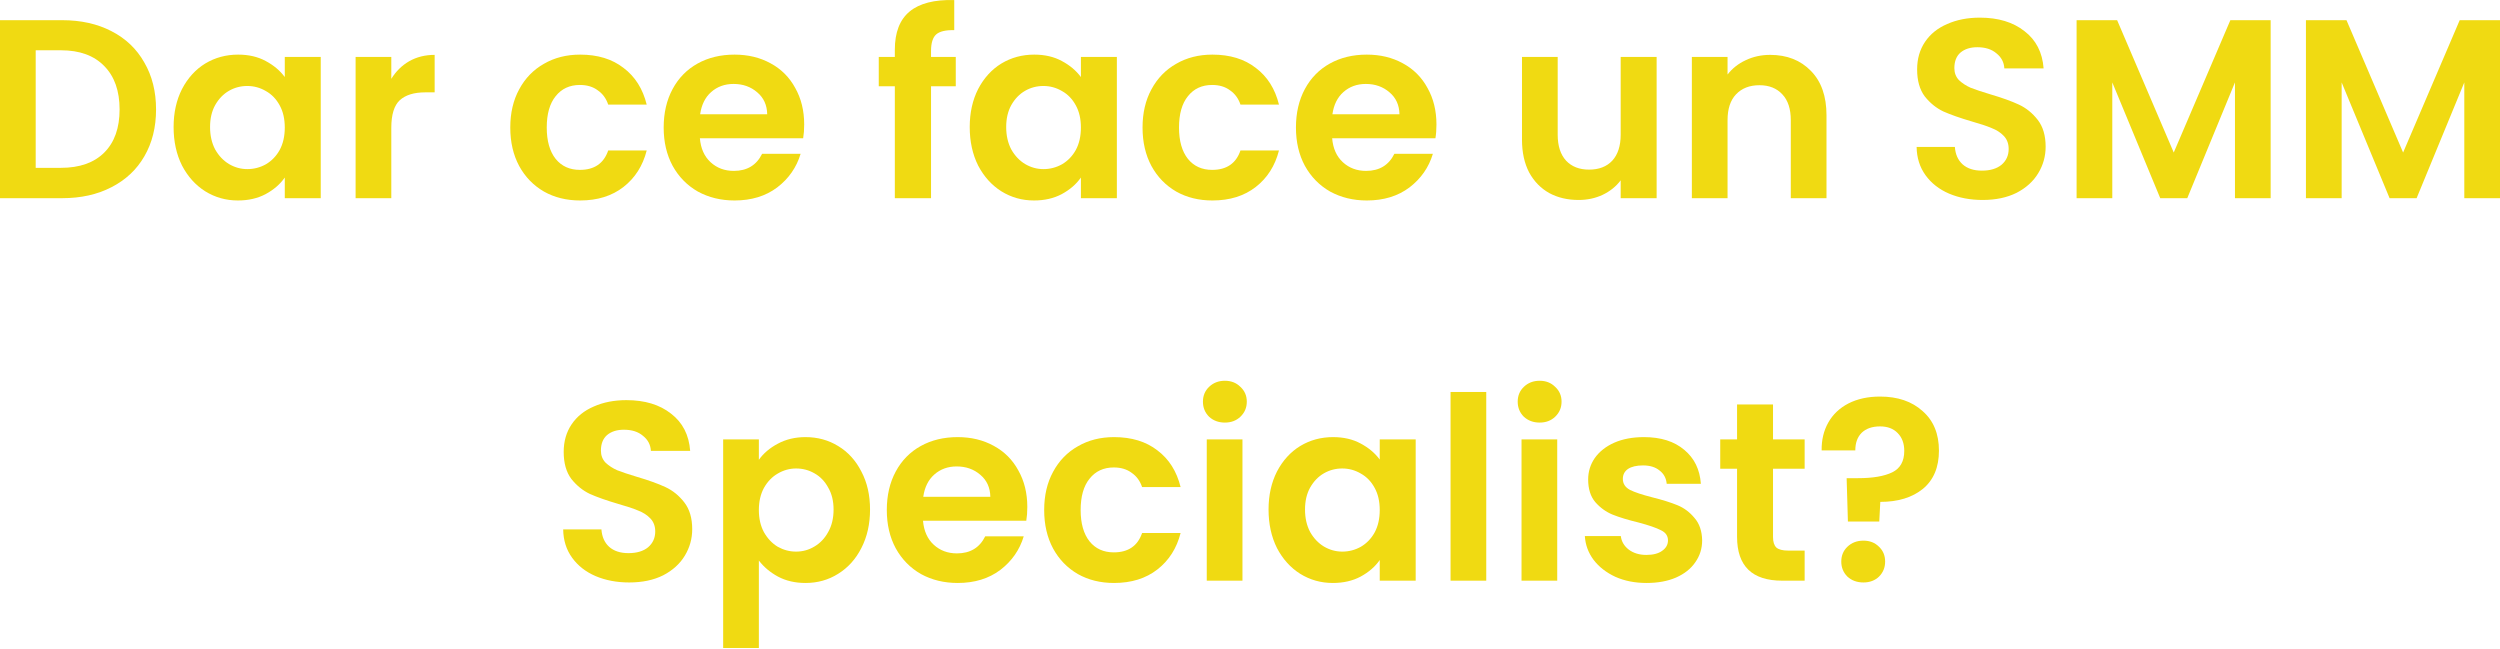
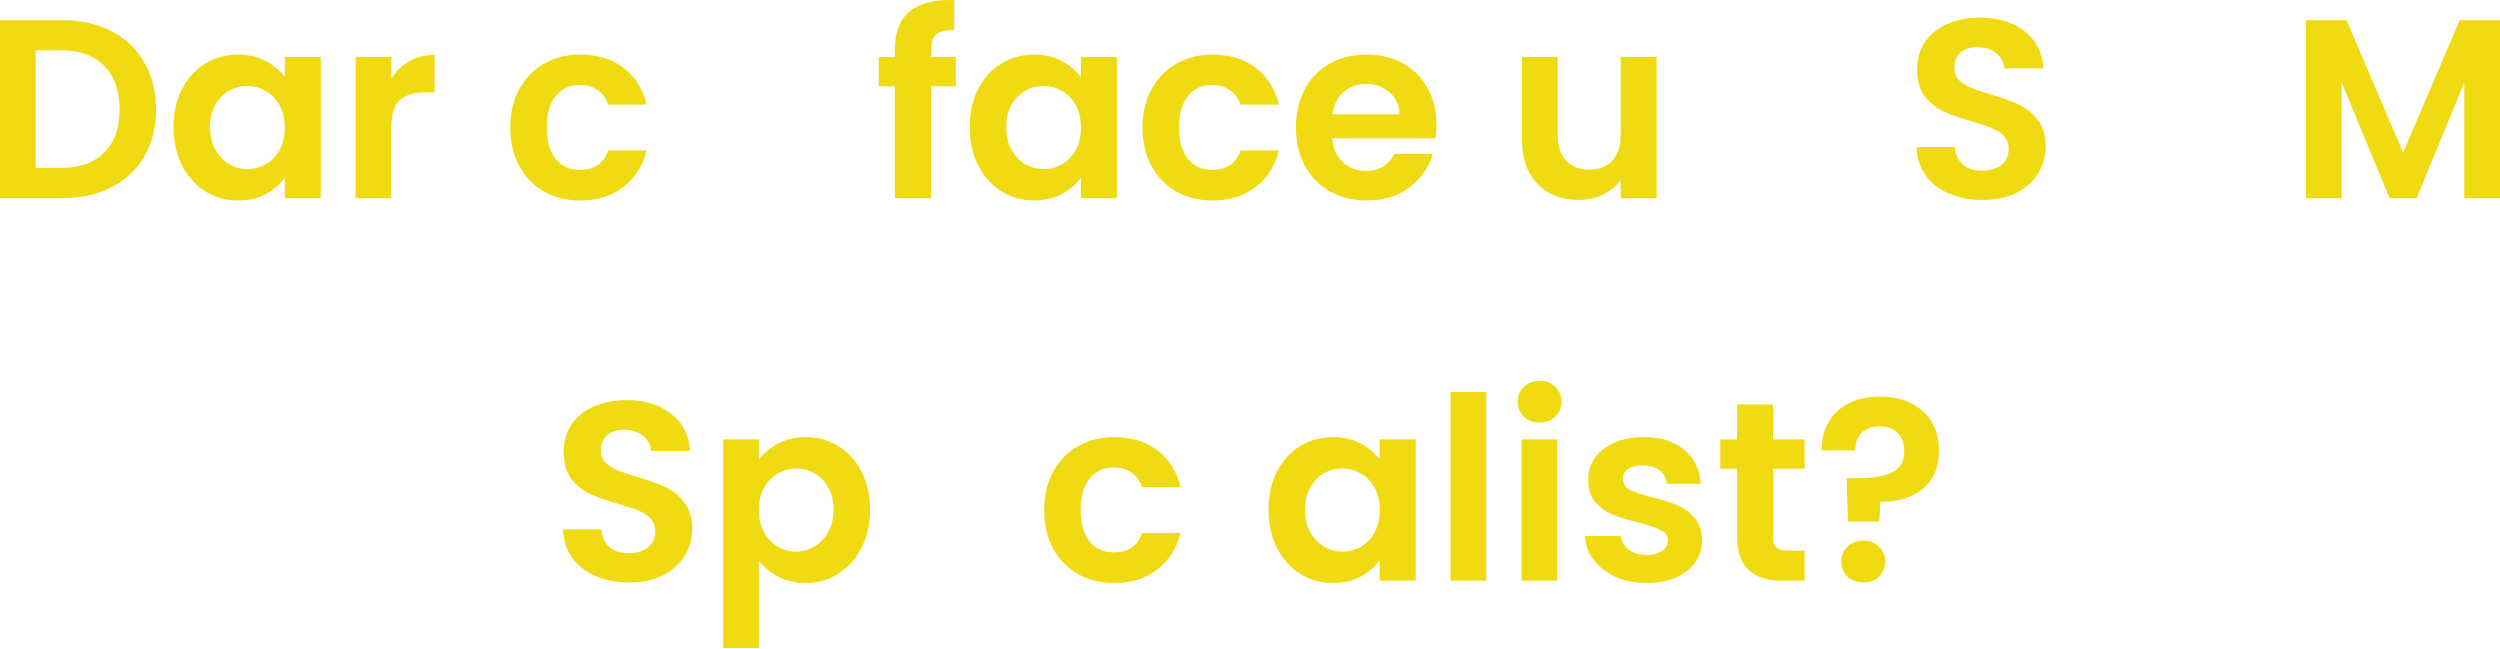
<svg xmlns="http://www.w3.org/2000/svg" width="1255" height="326" viewBox="0 0 1255 326" fill="none">
  <path d="M31.234 10.135C40.622 10.135 48.857 11.97 55.94 15.64C63.109 19.309 68.613 24.558 72.453 31.385C76.379 38.127 78.342 45.978 78.342 54.939C78.342 63.899 76.379 71.751 72.453 78.492C68.613 85.149 63.109 90.312 55.94 93.981C48.857 97.651 40.622 99.486 31.234 99.486H0V10.135H31.234ZM30.594 84.253C39.982 84.253 47.236 81.693 52.356 76.572C57.476 71.452 60.036 64.241 60.036 54.939C60.036 45.637 57.476 38.383 52.356 33.177C47.236 27.886 39.982 25.24 30.594 25.24H17.921V84.253H30.594Z" fill="#F0DA12" />
  <path d="M87.148 63.771C87.148 56.603 88.556 50.245 91.373 44.698C94.274 39.151 98.157 34.884 103.022 31.897C107.971 28.91 113.476 27.417 119.535 27.417C124.826 27.417 129.434 28.483 133.36 30.617C137.371 32.75 140.571 35.438 142.96 38.681V28.569H161.01V99.486H142.96V89.117C140.656 92.445 137.456 95.219 133.36 97.438C129.349 99.571 124.698 100.638 119.407 100.638C113.433 100.638 107.971 99.102 103.022 96.03C98.157 92.957 94.274 88.648 91.373 83.101C88.556 77.468 87.148 71.025 87.148 63.771ZM142.96 64.027C142.96 59.675 142.107 55.963 140.4 52.891C138.693 49.733 136.389 47.343 133.488 45.722C130.586 44.015 127.471 43.162 124.143 43.162C120.815 43.162 117.743 43.972 114.926 45.594C112.11 47.215 109.806 49.605 108.014 52.762C106.307 55.835 105.454 59.504 105.454 63.771C105.454 68.038 106.307 71.793 108.014 75.036C109.806 78.194 112.11 80.626 114.926 82.333C117.828 84.039 120.9 84.893 124.143 84.893C127.471 84.893 130.586 84.082 133.488 82.461C136.389 80.754 138.693 78.364 140.4 75.292C142.107 72.135 142.96 68.38 142.96 64.027Z" fill="#F0DA12" />
  <path d="M196.434 39.578C198.739 35.822 201.725 32.878 205.395 30.745C209.15 28.611 213.417 27.545 218.196 27.545V46.362H213.46C207.827 46.362 203.56 47.685 200.659 50.33C197.842 52.976 196.434 57.584 196.434 64.155V99.486H178.513V28.569H196.434V39.578Z" fill="#F0DA12" />
  <path d="M256.161 64.027C256.161 56.688 257.654 50.288 260.641 44.826C263.628 39.279 267.767 35.012 273.058 32.025C278.349 28.953 284.408 27.417 291.235 27.417C300.025 27.417 307.279 29.635 312.997 34.073C318.8 38.425 322.683 44.57 324.646 52.506H305.316C304.292 49.434 302.543 47.045 300.068 45.338C297.678 43.546 294.692 42.65 291.107 42.65C285.987 42.65 281.933 44.527 278.946 48.282C275.96 51.952 274.466 57.2 274.466 64.027C274.466 70.769 275.96 76.017 278.946 79.772C281.933 83.442 285.987 85.277 291.107 85.277C298.361 85.277 303.098 82.034 305.316 75.548H324.646C322.683 83.229 318.8 89.331 312.997 93.853C307.194 98.376 299.94 100.638 291.235 100.638C284.408 100.638 278.349 99.144 273.058 96.158C267.767 93.085 263.628 88.818 260.641 83.357C257.654 77.81 256.161 71.367 256.161 64.027Z" fill="#F0DA12" />
-   <path d="M403.7 62.491C403.7 65.051 403.529 67.356 403.187 69.404H351.344C351.77 74.524 353.563 78.535 356.72 81.436C359.878 84.338 363.761 85.789 368.369 85.789C375.025 85.789 379.762 82.93 382.578 77.212H401.907C399.859 84.039 395.934 89.672 390.131 94.109C384.327 98.462 377.202 100.638 368.753 100.638C361.926 100.638 355.781 99.144 350.32 96.158C344.943 93.085 340.719 88.776 337.647 83.229C334.66 77.682 333.166 71.281 333.166 64.027C333.166 56.688 334.66 50.245 337.647 44.698C340.634 39.151 344.815 34.884 350.192 31.897C355.568 28.91 361.755 27.417 368.753 27.417C375.495 27.417 381.511 28.867 386.802 31.769C392.179 34.67 396.318 38.809 399.219 44.186C402.206 49.477 403.7 55.579 403.7 62.491ZM385.138 57.371C385.053 52.763 383.389 49.093 380.146 46.362C376.903 43.546 372.935 42.138 368.241 42.138C363.803 42.138 360.048 43.503 356.976 46.234C353.989 48.88 352.154 52.592 351.472 57.371H385.138Z" fill="#F0DA12" />
  <path d="M479.797 43.29H467.38V99.486H449.203V43.29H441.138V28.569H449.203V24.984C449.203 16.28 451.678 9.879 456.627 5.783C461.577 1.687 469.044 -0.233 479.029 0.023V15.128C474.677 15.042 471.647 15.768 469.94 17.304C468.234 18.84 467.38 21.613 467.38 25.625V28.569H479.797V43.29Z" fill="#F0DA12" />
  <path d="M486.803 63.771C486.803 56.603 488.211 50.245 491.027 44.698C493.928 39.151 497.811 34.884 502.676 31.897C507.625 28.91 513.13 27.417 519.189 27.417C524.48 27.417 529.088 28.483 533.014 30.617C537.025 32.75 540.225 35.438 542.615 38.681V28.569H560.664V99.486H542.615V89.117C540.31 92.445 537.11 95.219 533.014 97.438C529.003 99.571 524.352 100.638 519.061 100.638C513.087 100.638 507.625 99.102 502.676 96.03C497.811 92.957 493.928 88.648 491.027 83.101C488.211 77.468 486.803 71.025 486.803 63.771ZM542.615 64.027C542.615 59.675 541.761 55.963 540.055 52.891C538.348 49.733 536.044 47.343 533.142 45.722C530.241 44.015 527.126 43.162 523.797 43.162C520.469 43.162 517.397 43.972 514.581 45.594C511.764 47.215 509.46 49.605 507.668 52.762C505.961 55.835 505.108 59.504 505.108 63.771C505.108 68.038 505.961 71.793 507.668 75.036C509.46 78.194 511.764 80.626 514.581 82.333C517.482 84.039 520.554 84.893 523.797 84.893C527.126 84.893 530.241 84.082 533.142 82.461C536.044 80.754 538.348 78.364 540.055 75.292C541.761 72.135 542.615 68.38 542.615 64.027Z" fill="#F0DA12" />
  <path d="M573.559 64.027C573.559 56.688 575.052 50.288 578.039 44.826C581.026 39.279 585.165 35.012 590.456 32.025C595.747 28.953 601.806 27.417 608.634 27.417C617.423 27.417 624.677 29.635 630.395 34.073C636.198 38.425 640.081 44.57 642.044 52.506H622.714C621.69 49.434 619.941 47.045 617.466 45.338C615.077 43.546 612.09 42.65 608.506 42.65C603.385 42.65 599.332 44.527 596.345 48.282C593.358 51.952 591.864 57.2 591.864 64.027C591.864 70.769 593.358 76.017 596.345 79.772C599.332 83.442 603.385 85.277 608.506 85.277C615.759 85.277 620.496 82.034 622.714 75.548H642.044C640.081 83.229 636.198 89.331 630.395 93.853C624.592 98.376 617.338 100.638 608.634 100.638C601.806 100.638 595.747 99.144 590.456 96.158C585.165 93.085 581.026 88.818 578.039 83.357C575.052 77.81 573.559 71.367 573.559 64.027Z" fill="#F0DA12" />
  <path d="M721.098 62.491C721.098 65.051 720.927 67.356 720.586 69.404H668.742C669.169 74.524 670.961 78.535 674.118 81.436C677.276 84.338 681.159 85.789 685.767 85.789C692.424 85.789 697.16 82.93 699.976 77.212H719.306C717.258 84.039 713.332 89.672 707.529 94.109C701.726 98.462 694.6 100.638 686.151 100.638C679.324 100.638 673.179 99.144 667.718 96.158C662.341 93.085 658.117 88.776 655.045 83.229C652.058 77.682 650.565 71.281 650.565 64.027C650.565 56.688 652.058 50.245 655.045 44.698C658.032 39.151 662.213 34.884 667.59 31.897C672.966 28.91 679.153 27.417 686.151 27.417C692.893 27.417 698.91 28.867 704.201 31.769C709.577 34.67 713.716 38.809 716.617 44.186C719.604 49.477 721.098 55.579 721.098 62.491ZM702.536 57.371C702.451 52.763 700.787 49.093 697.544 46.362C694.301 43.546 690.333 42.138 685.639 42.138C681.201 42.138 677.447 43.503 674.374 46.234C671.387 48.88 669.553 52.592 668.87 57.371H702.536Z" fill="#F0DA12" />
  <path d="M831.63 28.569V99.486H813.581V90.525C811.276 93.597 808.247 96.03 804.492 97.822C800.822 99.528 796.811 100.382 792.459 100.382C786.912 100.382 782.005 99.23 777.738 96.926C773.471 94.536 770.1 91.08 767.625 86.557C765.236 81.949 764.041 76.487 764.041 70.172V28.569H781.962V67.612C781.962 73.244 783.37 77.596 786.187 80.668C789.003 83.655 792.843 85.149 797.707 85.149C802.657 85.149 806.54 83.655 809.356 80.668C812.172 77.596 813.581 73.244 813.581 67.612V28.569H831.63Z" fill="#F0DA12" />
-   <path d="M888.611 27.545C897.06 27.545 903.887 30.233 909.092 35.609C914.298 40.9 916.901 48.325 916.901 57.883V99.486H898.98V60.315C898.98 54.683 897.572 50.373 894.755 47.386C891.939 44.314 888.099 42.778 883.235 42.778C878.285 42.778 874.359 44.314 871.458 47.386C868.641 50.373 867.233 54.683 867.233 60.315V99.486H849.312V28.569H867.233V37.401C869.623 34.329 872.652 31.94 876.322 30.233C880.077 28.441 884.173 27.545 888.611 27.545Z" fill="#F0DA12" />
  <path d="M995.296 100.382C989.066 100.382 983.434 99.315 978.399 97.182C973.449 95.048 969.523 91.976 966.622 87.965C963.72 83.954 962.227 79.218 962.141 73.756H981.343C981.599 77.426 982.879 80.327 985.183 82.461C987.573 84.594 990.815 85.661 994.912 85.661C999.093 85.661 1002.38 84.679 1004.77 82.717C1007.16 80.668 1008.35 78.023 1008.35 74.78C1008.35 72.135 1007.54 69.958 1005.92 68.252C1004.3 66.545 1002.25 65.222 999.776 64.283C997.387 63.259 994.058 62.15 989.791 60.955C983.988 59.248 979.252 57.584 975.582 55.963C971.998 54.256 968.883 51.738 966.238 48.41C963.677 44.996 962.397 40.474 962.397 34.841C962.397 29.55 963.72 24.942 966.366 21.016C969.011 17.09 972.723 14.104 977.502 12.056C982.281 9.922 987.743 8.855 993.888 8.855C1003.1 8.855 1010.57 11.117 1016.29 15.64C1022.09 20.077 1025.29 26.307 1025.89 34.329H1006.18C1006.01 31.257 1004.68 28.739 1002.21 26.776C999.819 24.728 996.618 23.704 992.608 23.704C989.109 23.704 986.292 24.6 984.159 26.392C982.111 28.185 981.087 30.788 981.087 34.201C981.087 36.591 981.855 38.596 983.391 40.218C985.012 41.754 986.975 43.034 989.279 44.058C991.669 44.996 994.997 46.106 999.264 47.386C1005.07 49.093 1009.8 50.8 1013.47 52.506C1017.14 54.213 1020.3 56.773 1022.95 60.187C1025.59 63.601 1026.91 68.081 1026.91 73.628C1026.91 78.407 1025.68 82.845 1023.2 86.941C1020.73 91.037 1017.1 94.323 1012.32 96.798C1007.54 99.187 1001.87 100.382 995.296 100.382Z" fill="#F0DA12" />
-   <path d="M1139.87 10.135V99.486H1121.95V41.37L1098.01 99.486H1084.44L1060.37 41.37V99.486H1042.45V10.135H1062.8L1091.22 76.572L1119.64 10.135H1139.87Z" fill="#F0DA12" />
  <path d="M1255 10.135V99.486H1237.08V41.37L1213.14 99.486H1199.57L1175.51 41.37V99.486H1157.58V10.135H1177.94L1206.36 76.572L1234.77 10.135H1255Z" fill="#F0DA12" />
  <path d="M315.871 292.396C309.641 292.396 304.009 291.329 298.974 289.196C294.024 287.062 290.099 283.99 287.197 279.979C284.295 275.968 282.802 271.232 282.717 265.77H301.918C302.174 269.44 303.454 272.341 305.758 274.475C308.148 276.608 311.391 277.675 315.487 277.675C319.669 277.675 322.954 276.693 325.344 274.731C327.733 272.683 328.928 270.037 328.928 266.794C328.928 264.149 328.117 261.972 326.496 260.266C324.874 258.559 322.826 257.236 320.351 256.297C317.962 255.273 314.634 254.164 310.367 252.969C304.564 251.262 299.827 249.598 296.158 247.977C292.573 246.27 289.458 243.752 286.813 240.424C284.253 237.011 282.973 232.488 282.973 226.855C282.973 221.564 284.295 216.956 286.941 213.03C289.587 209.105 293.299 206.118 298.078 204.07C302.857 201.936 308.319 200.869 314.463 200.869C323.68 200.869 331.147 203.131 336.865 207.654C342.668 212.091 345.868 218.321 346.465 226.343H326.752C326.581 223.271 325.258 220.753 322.784 218.791C320.394 216.742 317.194 215.718 313.183 215.718C309.684 215.718 306.868 216.614 304.734 218.407C302.686 220.199 301.662 222.802 301.662 226.215C301.662 228.605 302.43 230.61 303.966 232.232C305.588 233.768 307.551 235.048 309.855 236.072C312.244 237.011 315.572 238.12 319.839 239.4C325.643 241.107 330.379 242.814 334.048 244.52C337.718 246.227 340.876 248.787 343.521 252.201C346.167 255.615 347.489 260.095 347.489 265.642C347.489 270.421 346.252 274.859 343.777 278.955C341.302 283.051 337.675 286.337 332.896 288.812C328.117 291.201 322.442 292.396 315.871 292.396Z" fill="#F0DA12" />
  <path d="M380.948 230.823C383.252 227.581 386.41 224.892 390.421 222.759C394.517 220.54 399.168 219.431 404.374 219.431C410.433 219.431 415.894 220.924 420.759 223.911C425.708 226.898 429.591 231.165 432.408 236.712C435.309 242.174 436.76 248.531 436.76 255.785C436.76 263.039 435.309 269.482 432.408 275.115C429.591 280.662 425.708 284.971 420.759 288.044C415.894 291.116 410.433 292.652 404.374 292.652C399.168 292.652 394.56 291.585 390.549 289.452C386.623 287.318 383.423 284.63 380.948 281.387V325.294H363.027V220.583H380.948V230.823ZM418.455 255.785C418.455 251.518 417.559 247.849 415.766 244.776C414.06 241.619 411.755 239.229 408.854 237.608C406.038 235.987 402.965 235.176 399.637 235.176C396.394 235.176 393.322 236.029 390.421 237.736C387.604 239.357 385.3 241.747 383.508 244.904C381.801 248.062 380.948 251.774 380.948 256.041C380.948 260.308 381.801 264.021 383.508 267.178C385.3 270.336 387.604 272.768 390.421 274.475C393.322 276.096 396.394 276.907 399.637 276.907C402.965 276.907 406.038 276.053 408.854 274.347C411.755 272.64 414.06 270.208 415.766 267.05C417.559 263.893 418.455 260.138 418.455 255.785Z" fill="#F0DA12" />
-   <path d="M515.708 254.505C515.708 257.065 515.537 259.37 515.196 261.418H463.352C463.779 266.538 465.571 270.549 468.728 273.451C471.886 276.352 475.769 277.803 480.377 277.803C487.034 277.803 491.77 274.944 494.586 269.226H513.916C511.867 276.053 507.942 281.686 502.139 286.123C496.336 290.476 489.21 292.652 480.761 292.652C473.934 292.652 467.79 291.159 462.328 288.172C456.951 285.099 452.727 280.79 449.655 275.243C446.668 269.696 445.175 263.295 445.175 256.041C445.175 248.702 446.668 242.259 449.655 236.712C452.642 231.165 456.823 226.898 462.2 223.911C467.576 220.924 473.763 219.431 480.761 219.431C487.503 219.431 493.519 220.881 498.811 223.783C504.187 226.685 508.326 230.823 511.227 236.2C514.214 241.491 515.708 247.593 515.708 254.505ZM497.146 249.385C497.061 244.776 495.397 241.107 492.154 238.376C488.911 235.56 484.943 234.152 480.249 234.152C475.811 234.152 472.057 235.517 468.984 238.248C465.997 240.894 464.163 244.606 463.48 249.385H497.146Z" fill="#F0DA12" />
  <path d="M524.18 256.041C524.18 248.702 525.674 242.302 528.661 236.84C531.648 231.293 535.787 227.026 541.078 224.039C546.369 220.967 552.428 219.431 559.255 219.431C568.045 219.431 575.299 221.649 581.016 226.087C586.82 230.439 590.703 236.584 592.665 244.52H573.336C572.312 241.448 570.562 239.059 568.088 237.352C565.698 235.56 562.711 234.664 559.127 234.664C554.007 234.664 549.953 236.541 546.966 240.296C543.979 243.966 542.486 249.214 542.486 256.041C542.486 262.783 543.979 268.032 546.966 271.786C549.953 275.456 554.007 277.291 559.127 277.291C566.381 277.291 571.117 274.048 573.336 267.562H592.665C590.703 275.243 586.82 281.344 581.016 285.867C575.213 290.391 567.96 292.652 559.255 292.652C552.428 292.652 546.369 291.159 541.078 288.172C535.787 285.099 531.648 280.832 528.661 275.371C525.674 269.824 524.18 263.381 524.18 256.041Z" fill="#F0DA12" />
-   <path d="M614.883 212.134C611.725 212.134 609.08 211.153 606.946 209.19C604.898 207.142 603.874 204.624 603.874 201.637C603.874 198.65 604.898 196.176 606.946 194.213C609.08 192.165 611.725 191.141 614.883 191.141C618.041 191.141 620.643 192.165 622.692 194.213C624.825 196.176 625.892 198.65 625.892 201.637C625.892 204.624 624.825 207.142 622.692 209.19C620.643 211.153 618.041 212.134 614.883 212.134ZM623.716 220.583V291.5H605.794V220.583H623.716Z" fill="#F0DA12" />
  <path d="M636.814 255.785C636.814 248.617 638.222 242.259 641.038 236.712C643.939 231.165 647.822 226.898 652.687 223.911C657.636 220.924 663.141 219.431 669.2 219.431C674.491 219.431 679.099 220.497 683.025 222.631C687.036 224.764 690.236 227.453 692.626 230.695V220.583H710.675V291.5H692.626V281.131C690.321 284.459 687.121 287.233 683.025 289.452C679.014 291.585 674.363 292.652 669.072 292.652C663.098 292.652 657.636 291.116 652.687 288.044C647.822 284.971 643.939 280.662 641.038 275.115C638.222 269.482 636.814 263.039 636.814 255.785ZM692.626 256.041C692.626 251.689 691.772 247.977 690.065 244.904C688.359 241.747 686.055 239.357 683.153 237.736C680.251 236.029 677.137 235.176 673.808 235.176C670.48 235.176 667.408 235.987 664.592 237.608C661.775 239.229 659.471 241.619 657.679 244.776C655.972 247.849 655.119 251.518 655.119 255.785C655.119 260.052 655.972 263.807 657.679 267.05C659.471 270.208 661.775 272.64 664.592 274.347C667.493 276.053 670.565 276.907 673.808 276.907C677.137 276.907 680.251 276.096 683.153 274.475C686.055 272.768 688.359 270.378 690.065 267.306C691.772 264.149 692.626 260.394 692.626 256.041Z" fill="#F0DA12" />
  <path d="M746.1 196.773V291.5H728.178V196.773H746.1Z" fill="#F0DA12" />
  <path d="M772.895 212.134C769.737 212.134 767.091 211.153 764.958 209.19C762.91 207.142 761.886 204.624 761.886 201.637C761.886 198.65 762.91 196.176 764.958 194.213C767.091 192.165 769.737 191.141 772.895 191.141C776.052 191.141 778.655 192.165 780.703 194.213C782.837 196.176 783.903 198.65 783.903 201.637C783.903 204.624 782.837 207.142 780.703 209.19C778.655 211.153 776.052 212.134 772.895 212.134ZM781.727 220.583V291.5H763.806V220.583H781.727Z" fill="#F0DA12" />
  <path d="M826.571 292.652C820.768 292.652 815.563 291.628 810.954 289.58C806.346 287.446 802.676 284.587 799.945 281.003C797.3 277.419 795.849 273.451 795.593 269.098H813.643C813.984 271.829 815.307 274.091 817.611 275.883C820 277.675 822.945 278.571 826.444 278.571C829.857 278.571 832.503 277.888 834.38 276.523C836.343 275.157 837.324 273.408 837.324 271.274C837.324 268.97 836.129 267.263 833.74 266.154C831.436 264.959 827.724 263.679 822.603 262.314C817.312 261.034 812.96 259.711 809.546 258.345C806.218 256.98 803.316 254.889 800.842 252.073C798.452 249.257 797.257 245.459 797.257 240.68C797.257 236.755 798.367 233.17 800.586 229.927C802.89 226.685 806.133 224.124 810.314 222.247C814.581 220.369 819.574 219.431 825.291 219.431C833.74 219.431 840.482 221.564 845.517 225.831C850.552 230.013 853.325 235.688 853.837 242.856H836.684C836.428 240.04 835.233 237.821 833.1 236.2C831.052 234.493 828.278 233.64 824.779 233.64C821.536 233.64 819.019 234.237 817.227 235.432C815.52 236.627 814.667 238.291 814.667 240.424C814.667 242.814 815.861 244.648 818.251 245.929C820.64 247.123 824.353 248.361 829.388 249.641C834.508 250.921 838.732 252.244 842.061 253.609C845.389 254.975 848.248 257.108 850.637 260.01C853.112 262.826 854.392 266.581 854.478 271.274C854.478 275.371 853.325 279.04 851.021 282.283C848.802 285.526 845.559 288.086 841.292 289.964C837.111 291.756 832.204 292.652 826.571 292.652Z" fill="#F0DA12" />
  <path d="M890.054 235.304V269.61C890.054 272 890.609 273.749 891.718 274.859C892.913 275.883 894.876 276.395 897.607 276.395H905.927V291.5H894.662C879.557 291.5 872.005 284.161 872.005 269.482V235.304H863.556V220.583H872.005V203.045H890.054V220.583H905.927V235.304H890.054Z" fill="#F0DA12" />
  <path d="M943.779 199.077C952.654 199.077 959.78 201.509 965.157 206.374C970.618 211.153 973.349 217.767 973.349 226.215C973.349 234.578 970.661 240.979 965.285 245.417C959.908 249.769 952.782 251.945 943.907 251.945L943.395 261.802H927.65L927.01 240.04H932.77C940.195 240.04 945.913 239.059 949.923 237.096C953.934 235.133 955.94 231.549 955.94 226.343C955.94 222.588 954.831 219.601 952.612 217.382C950.478 215.164 947.534 214.054 943.779 214.054C939.853 214.054 936.781 215.121 934.562 217.254C932.429 219.388 931.362 222.332 931.362 226.087H914.465C914.38 220.881 915.489 216.23 917.793 212.134C920.097 208.038 923.468 204.838 927.906 202.533C932.429 200.229 937.72 199.077 943.779 199.077ZM935.458 292.396C932.216 292.396 929.527 291.415 927.394 289.452C925.346 287.404 924.322 284.886 924.322 281.899C924.322 278.912 925.346 276.437 927.394 274.475C929.527 272.427 932.216 271.402 935.458 271.402C938.616 271.402 941.219 272.427 943.267 274.475C945.315 276.437 946.339 278.912 946.339 281.899C946.339 284.886 945.315 287.404 943.267 289.452C941.219 291.415 938.616 292.396 935.458 292.396Z" fill="#F0DA12" />
</svg>